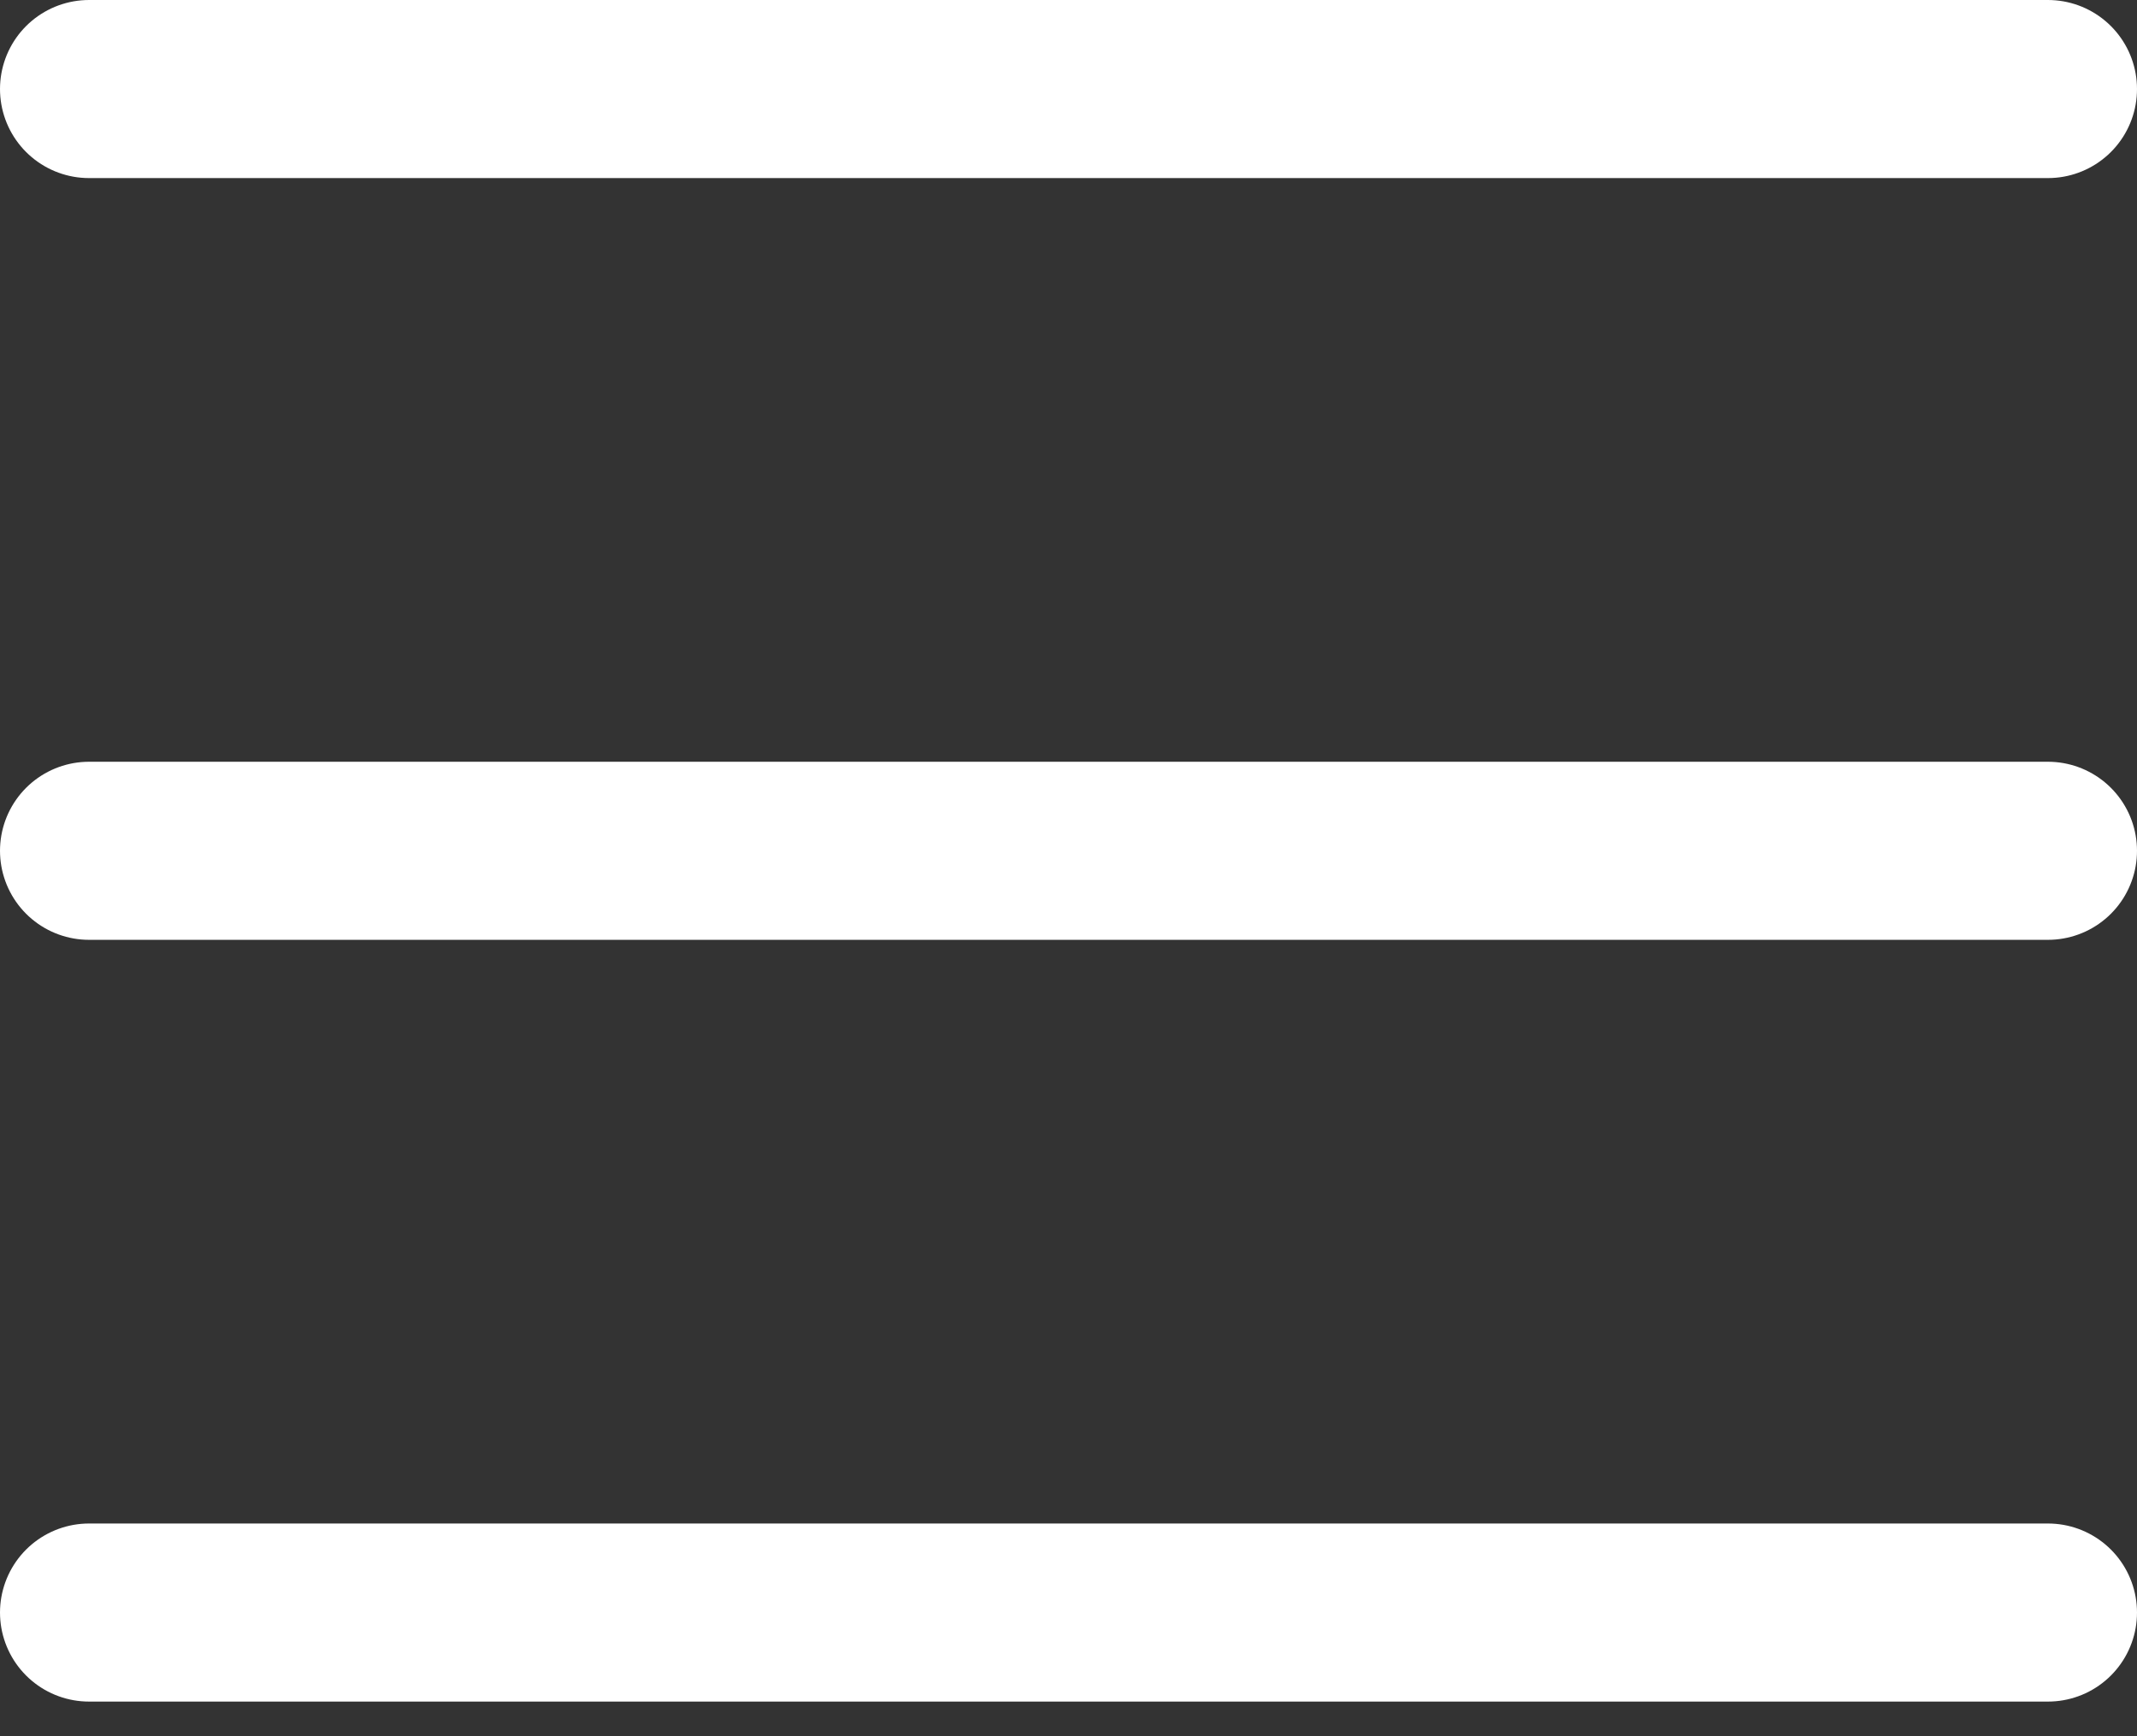
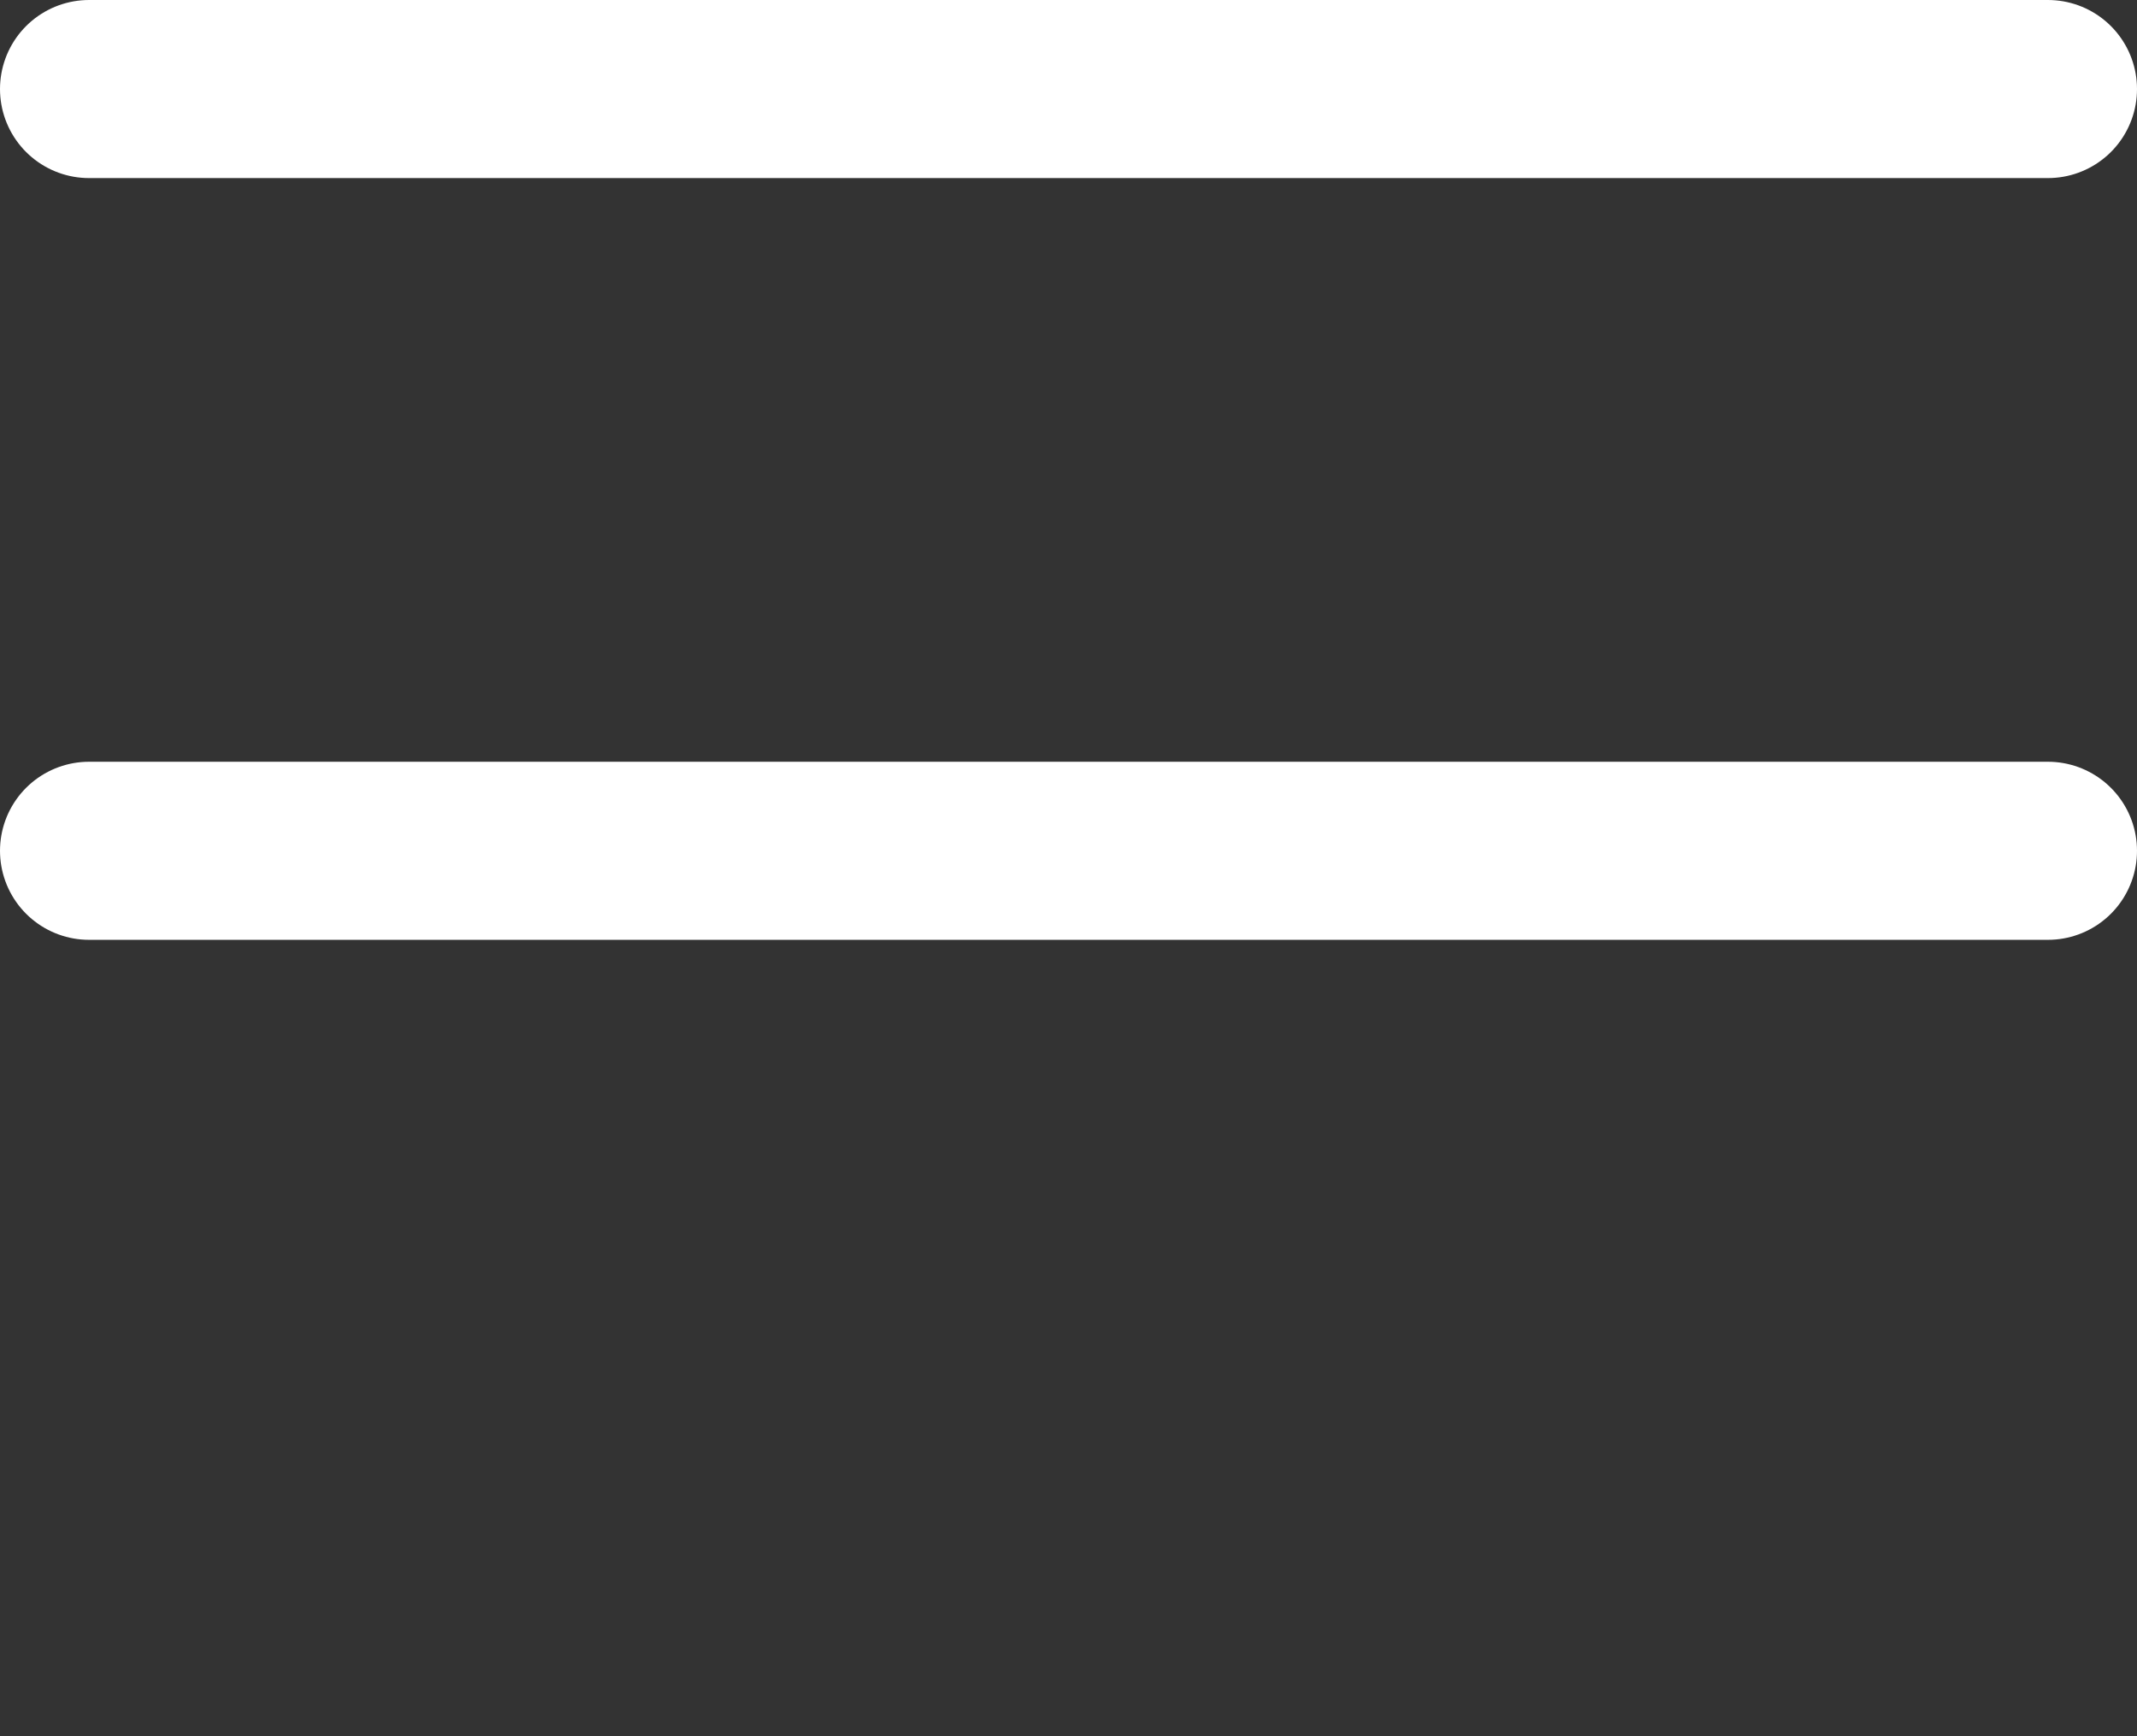
<svg xmlns="http://www.w3.org/2000/svg" width="48" height="39" viewBox="0 0 48 39" fill="none">
  <rect x="0" y="0" width="48" height="39" fill="#333333" stroke="none" />
  <path d="M2 2H46" stroke="white" stroke-width="4" stroke-linecap="round" stroke-linejoin="round" />
  <path d="M2 19.111H46" stroke="white" stroke-width="4" stroke-linecap="round" stroke-linejoin="round" />
-   <path d="M2 36.222H46" stroke="white" stroke-width="4" stroke-linecap="round" stroke-linejoin="round" />
</svg>